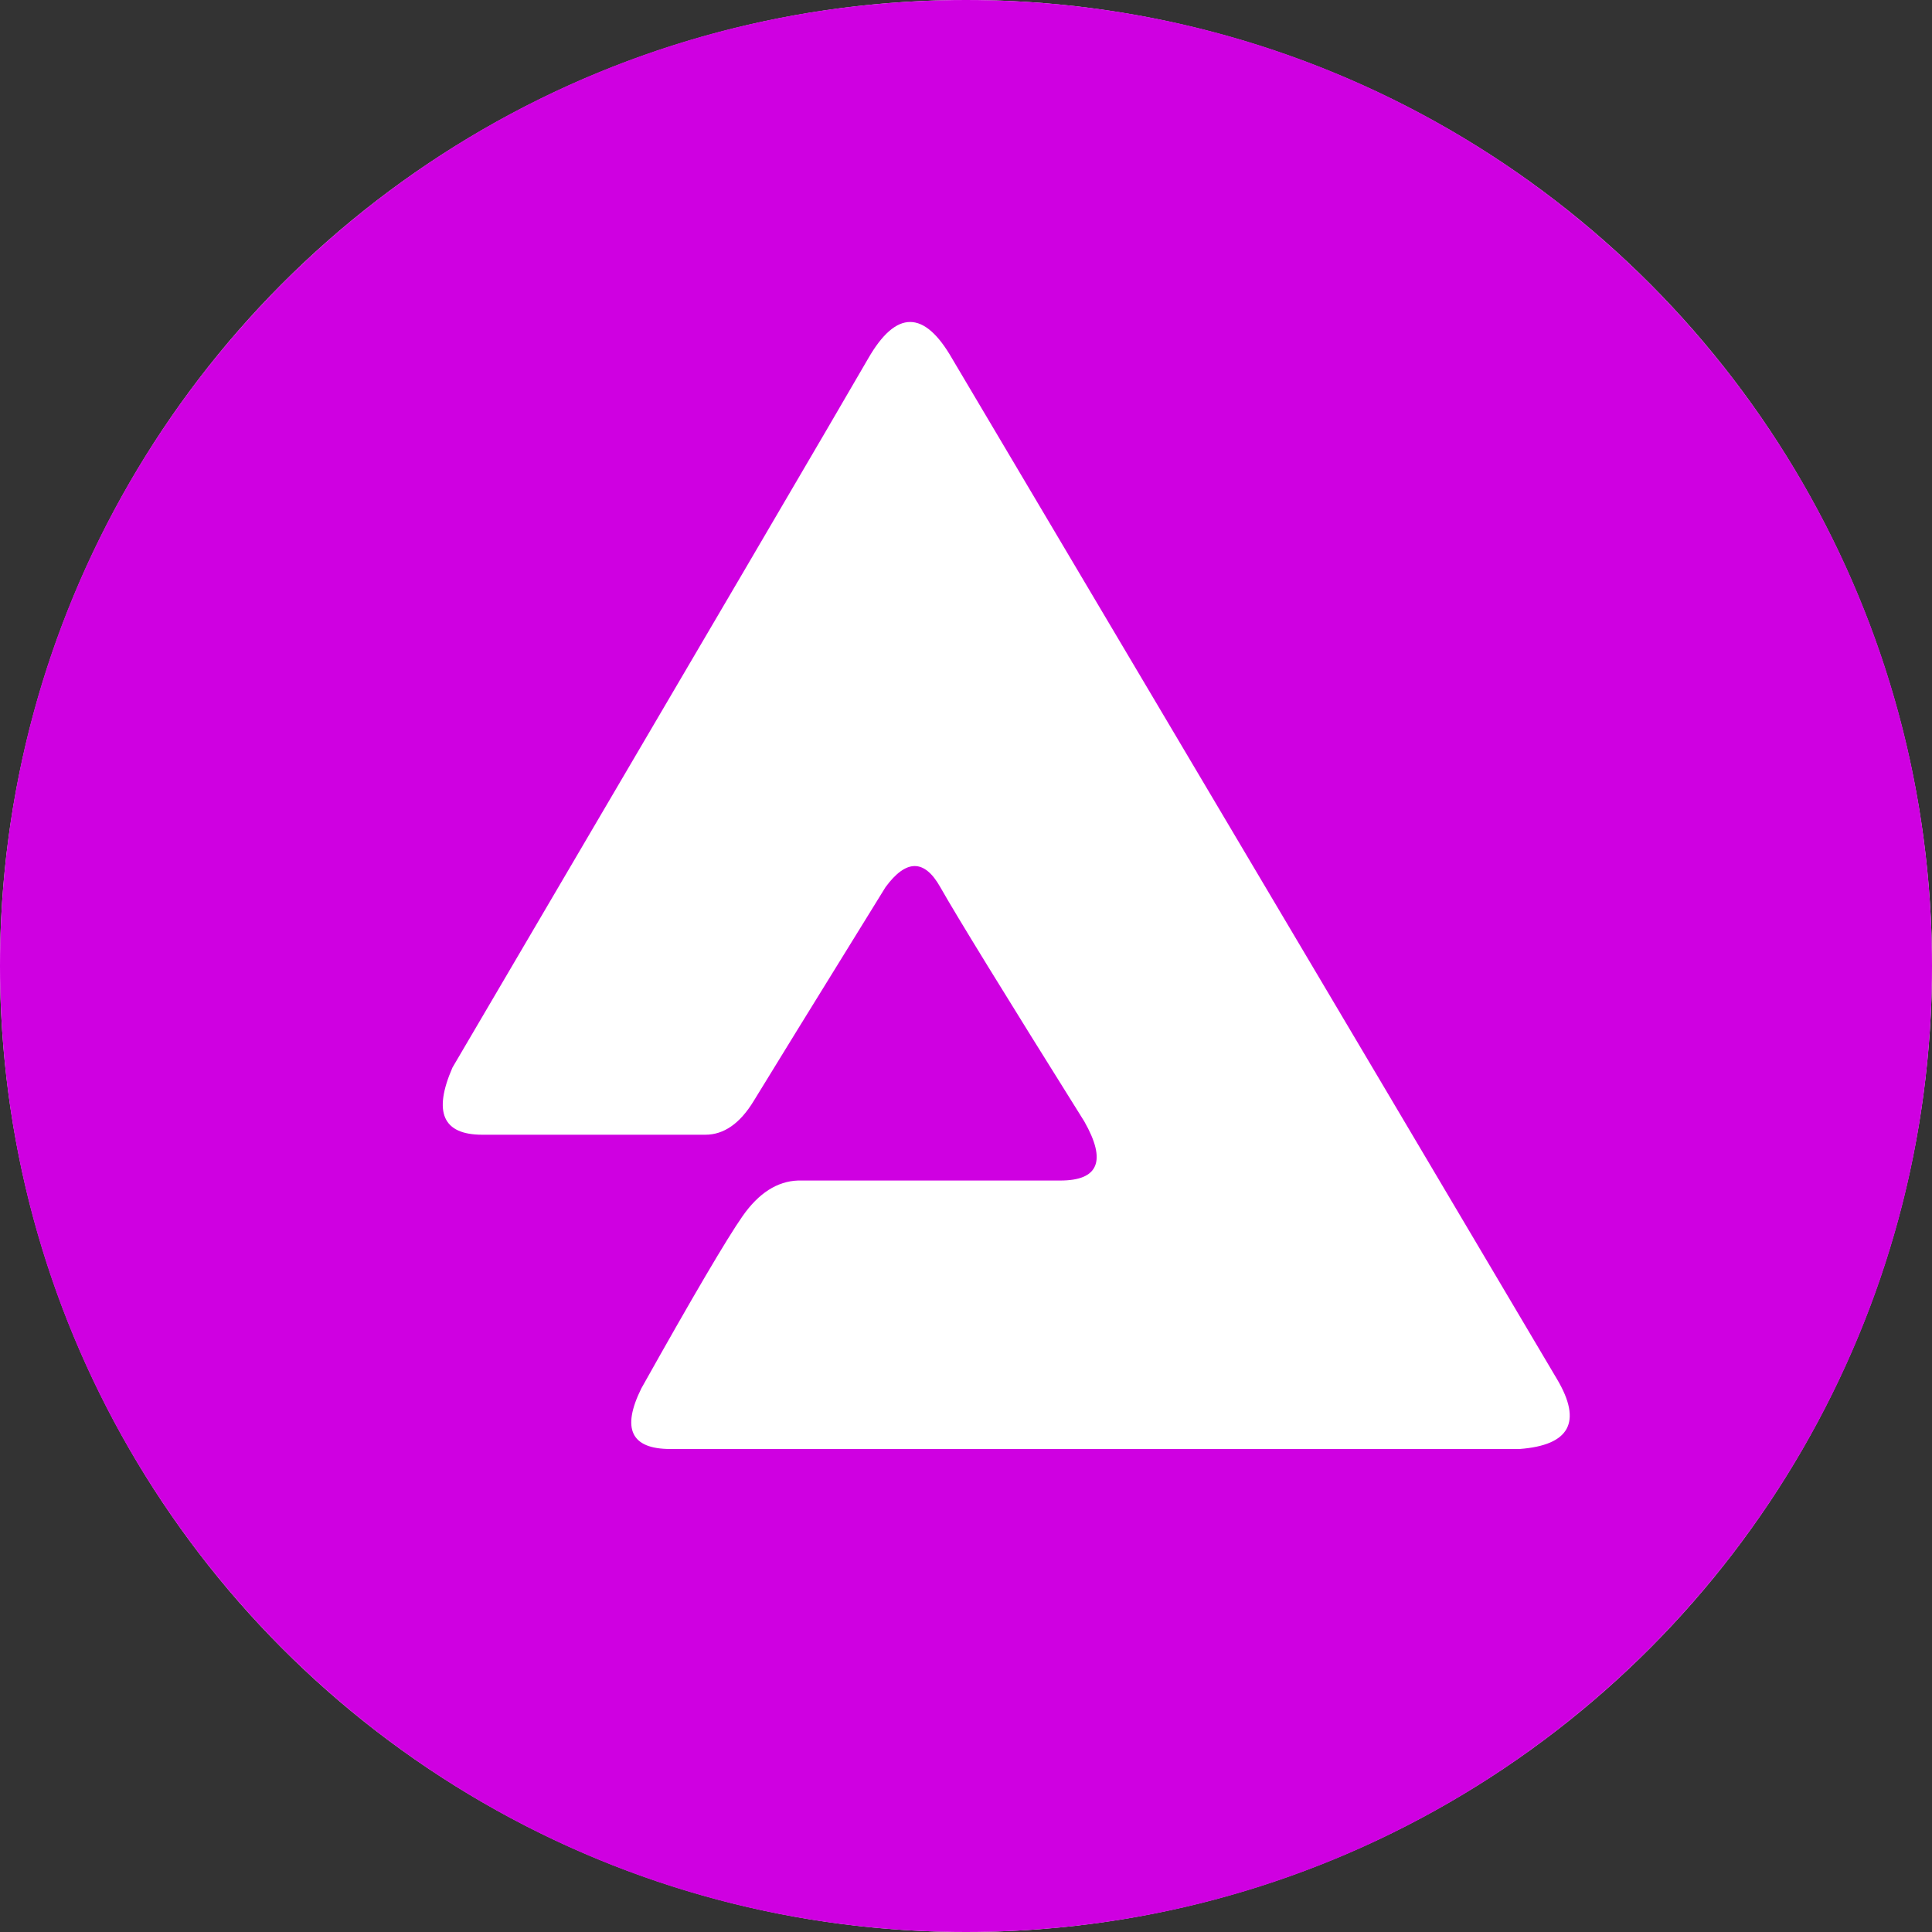
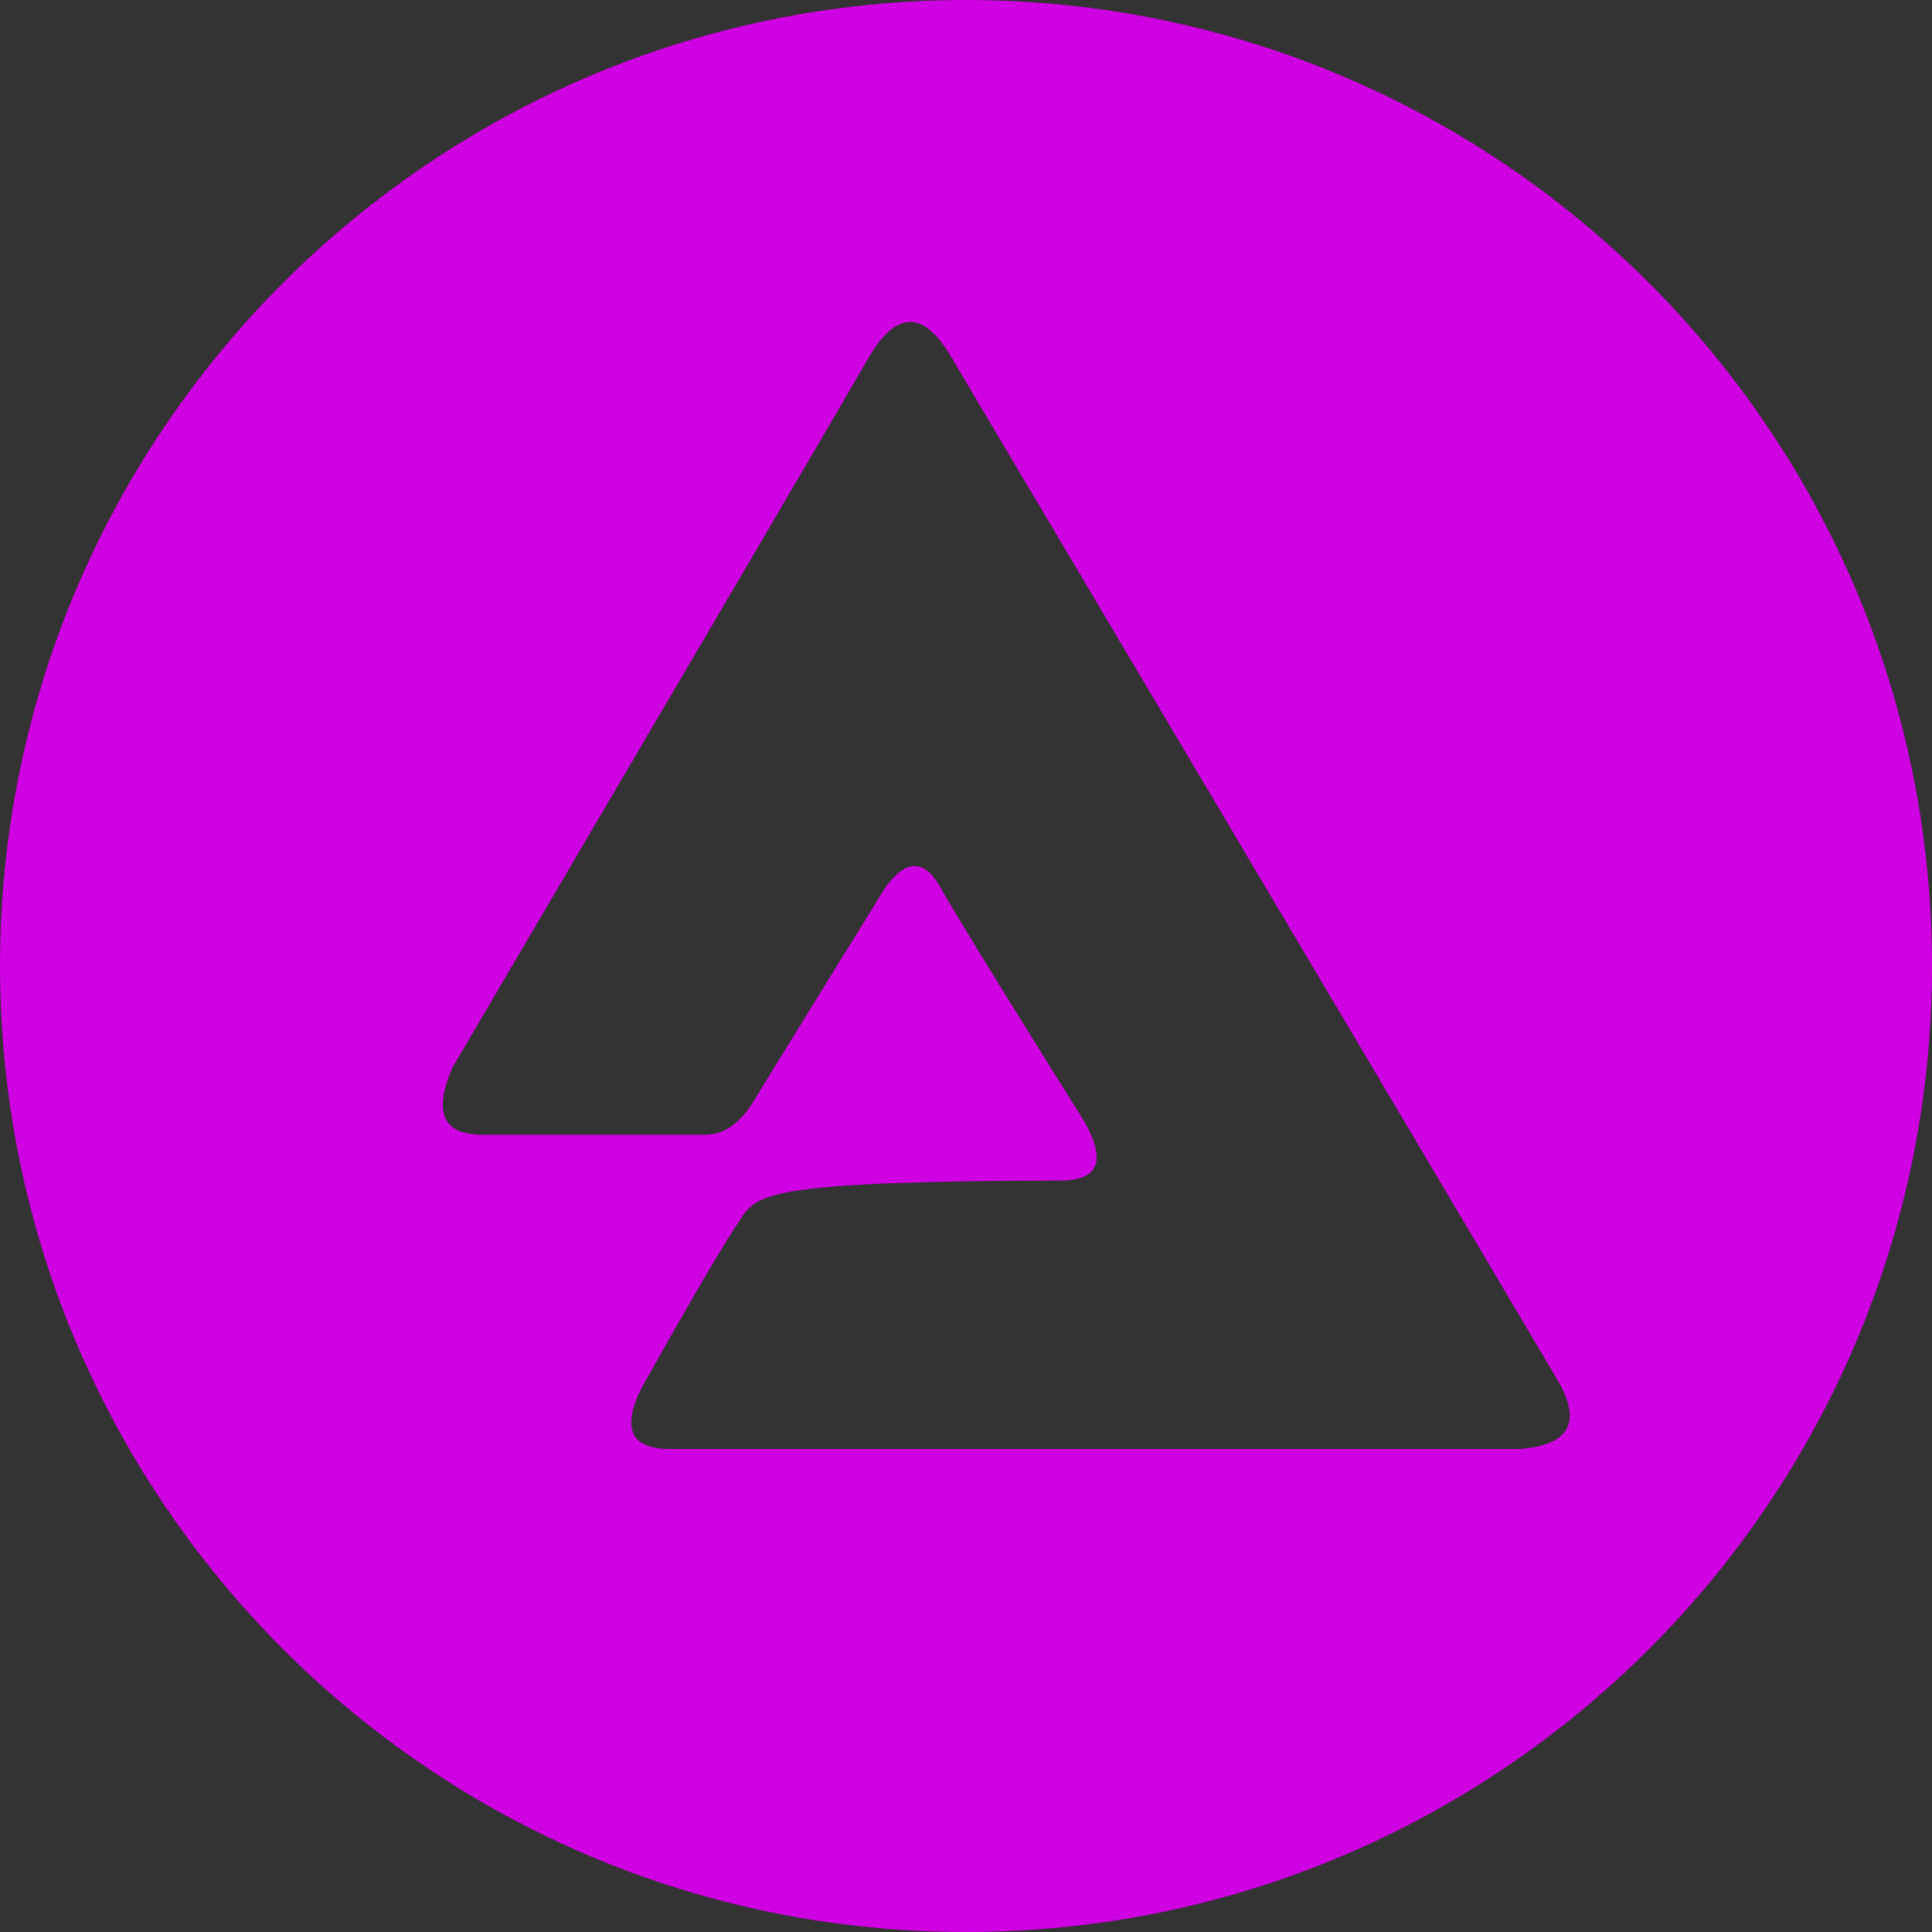
<svg xmlns="http://www.w3.org/2000/svg" width="24px" height="24px" viewBox="0 0 24 24" fill="none">
  <rect x="0" y="0" width="24" height="24" fill="#333333" stroke="none" />
-   <circle cx="12" cy="12" r="12" fill="white" />
-   <path fill-rule="evenodd" clip-rule="evenodd" d="M12 0C18.627 0 24 5.373 24 12C24 18.627 18.627 24 12 24C5.373 24 0 18.627 0 12C0 5.373 5.373 0 12 0ZM10.784 4.455C10.435 5.061 8.714 7.996 5.621 13.261C5.378 13.818 5.502 14.096 5.991 14.096H8.762C8.992 14.096 9.192 13.957 9.362 13.678C9.531 13.4 10.077 12.514 11 11.021C11.257 10.671 11.484 10.671 11.681 11.021C11.878 11.37 12.474 12.34 13.469 13.93C13.748 14.42 13.649 14.665 13.171 14.665H9.913C9.654 14.674 9.424 14.822 9.224 15.108C9.024 15.395 8.605 16.108 7.967 17.247C7.719 17.749 7.839 18 8.327 18H18.877C19.5 17.953 19.656 17.665 19.344 17.136C19.032 16.607 16.527 12.379 11.828 4.455C11.48 3.848 11.132 3.848 10.784 4.455Z" fill="#CF00E1" />
+   <path fill-rule="evenodd" clip-rule="evenodd" d="M12 0C18.627 0 24 5.373 24 12C24 18.627 18.627 24 12 24C5.373 24 0 18.627 0 12C0 5.373 5.373 0 12 0ZM10.784 4.455C10.435 5.061 8.714 7.996 5.621 13.261C5.378 13.818 5.502 14.096 5.991 14.096H8.762C8.992 14.096 9.192 13.957 9.362 13.678C9.531 13.4 10.077 12.514 11 11.021C11.257 10.671 11.484 10.671 11.681 11.021C11.878 11.37 12.474 12.34 13.469 13.93C13.748 14.42 13.649 14.665 13.171 14.665C9.654 14.674 9.424 14.822 9.224 15.108C9.024 15.395 8.605 16.108 7.967 17.247C7.719 17.749 7.839 18 8.327 18H18.877C19.5 17.953 19.656 17.665 19.344 17.136C19.032 16.607 16.527 12.379 11.828 4.455C11.48 3.848 11.132 3.848 10.784 4.455Z" fill="#CF00E1" />
</svg>